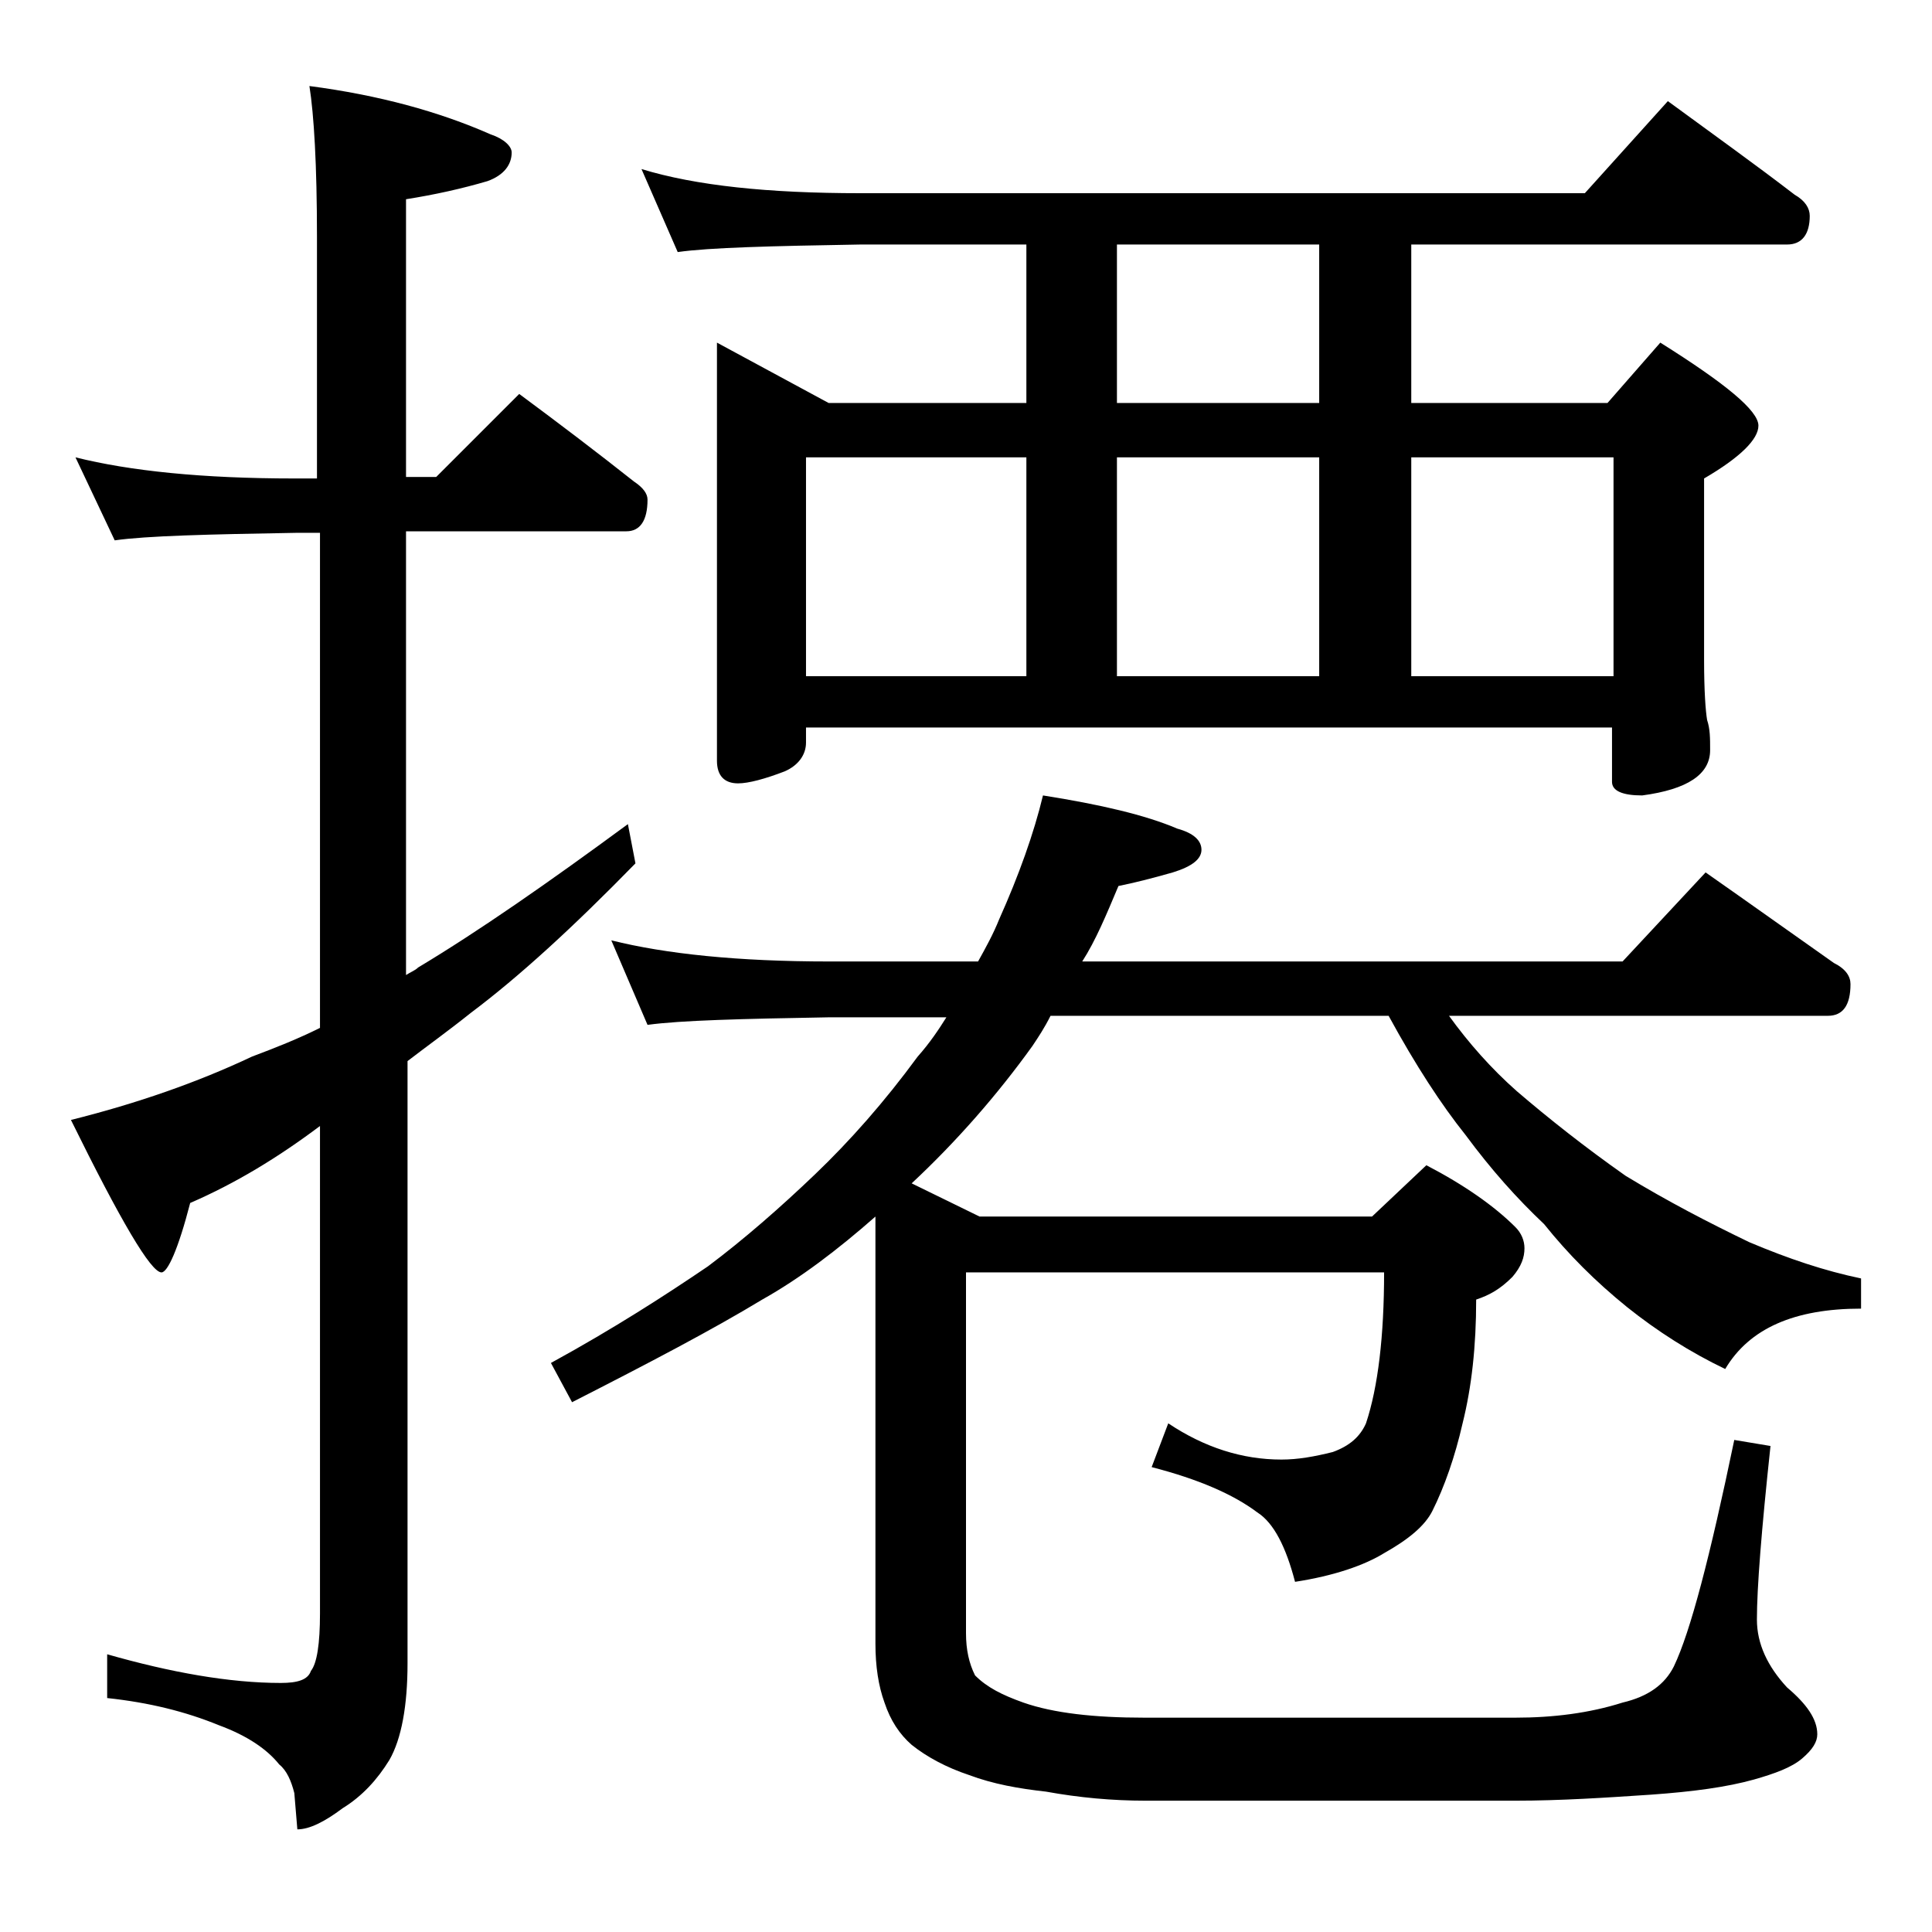
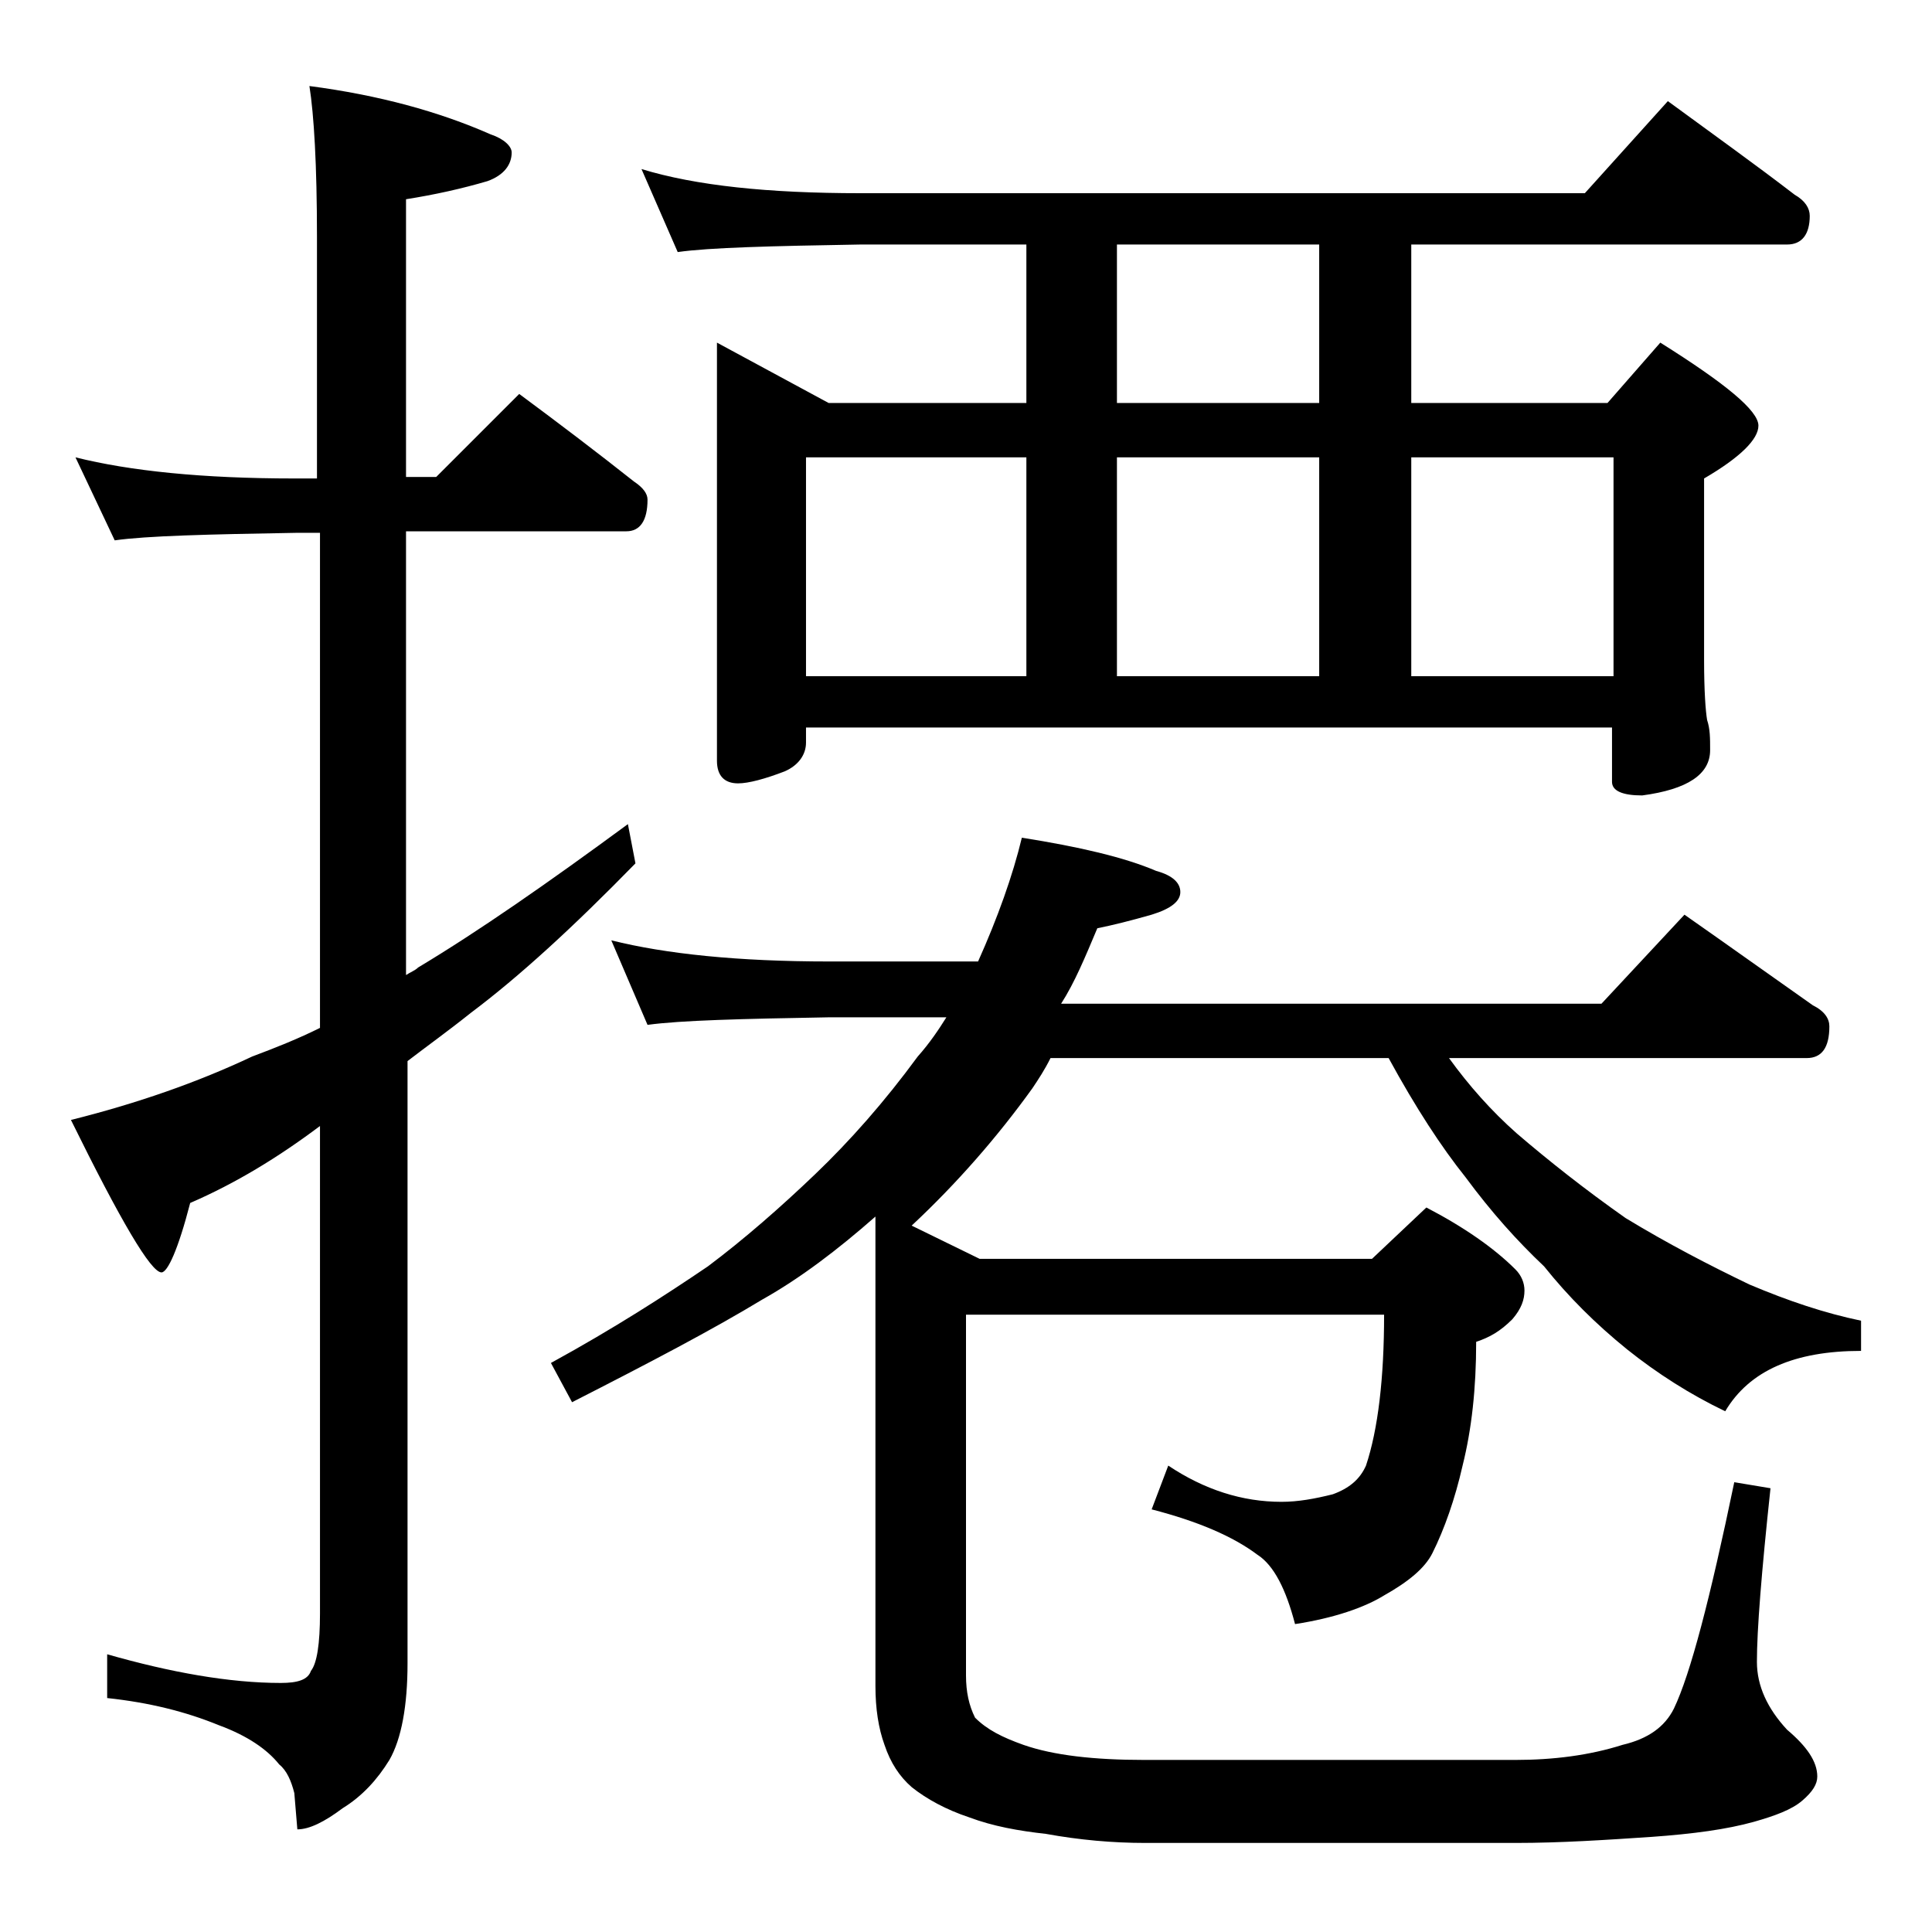
<svg xmlns="http://www.w3.org/2000/svg" version="1.1" id="Layer_1" x="0px" y="0px" viewBox="0 0 128 128" enable-background="new 0 0 128 128" xml:space="preserve">
-   <path d="M5,30.3c3.6,0.9,8.4,1.4,14.5,1.4H21v-16c0-4.8-0.2-8.1-0.5-10c4.6,0.6,8.6,1.7,12,3.2c0.9,0.3,1.4,0.8,1.4,1.2  c0,0.8-0.5,1.5-1.6,1.9c-1.7,0.5-3.5,0.9-5.4,1.2v18.4h2l5.5-5.5c2.7,2,5.2,3.9,7.6,5.8c0.6,0.4,0.9,0.8,0.9,1.2  c0,1.4-0.5,2.1-1.4,2.1H26.9v29.4c0.3-0.2,0.6-0.3,0.8-0.5c4-2.4,8.6-5.6,13.9-9.5l0.5,2.6c-4.1,4.2-7.7,7.5-10.9,9.9  c-1.5,1.2-2.9,2.2-4.2,3.2v39.9c0,2.8-0.4,5-1.2,6.4c-0.8,1.3-1.8,2.4-3.1,3.2c-1.2,0.9-2.2,1.4-3,1.4l-0.2-2.4  c-0.2-0.8-0.5-1.5-1-1.9c-0.8-1-2.1-1.9-4-2.6c-2.2-0.9-4.6-1.5-7.4-1.8v-2.9c4.2,1.2,8.1,1.9,11.5,1.9c1.1,0,1.8-0.2,2-0.8  c0.4-0.5,0.6-1.8,0.6-3.8V74.6c-2.8,2.1-5.6,3.8-8.6,5.1c-0.8,3.1-1.5,4.6-1.9,4.6c-0.7,0-2.7-3.4-6-10.1c4.4-1.1,8.4-2.5,12-4.2  c1.6-0.6,3.1-1.2,4.5-1.9V35.3h-1.5c-5.9,0.1-10,0.2-12.1,0.5L5,30.3z M40.5,62.3c3.6,0.9,8.4,1.4,14.4,1.4h9.9  c0.5-0.9,1-1.8,1.4-2.8c1.3-2.9,2.3-5.7,2.9-8.2c3.8,0.6,6.8,1.3,8.9,2.2c1.1,0.3,1.6,0.8,1.6,1.4c0,0.6-0.6,1.1-1.9,1.5  c-1.4,0.4-2.6,0.7-3.6,0.9c-0.8,1.9-1.5,3.6-2.4,5h35.8l5.5-5.9c3,2.1,5.8,4.1,8.5,6c0.8,0.4,1.1,0.9,1.1,1.4c0,1.4-0.5,2.1-1.5,2.1  H96c1.3,1.8,2.8,3.5,4.5,5c2.1,1.8,4.5,3.7,7.2,5.6c2.8,1.7,5.5,3.1,8.2,4.4c2.6,1.1,5,1.9,7.4,2.4v2c-4.4,0-7.4,1.3-9,4  c-2.3-1.1-4.5-2.5-6.5-4.1c-2.1-1.7-3.9-3.5-5.5-5.5c-1.8-1.7-3.5-3.6-5.2-5.9c-1.6-2-3.3-4.6-5.1-7.9H69.6c-0.4,0.8-0.8,1.4-1.2,2  c-2.3,3.2-5,6.3-8,9.1l4.5,2.2h26l3.6-3.4c2.5,1.3,4.5,2.7,5.9,4.1c0.4,0.4,0.6,0.9,0.6,1.4c0,0.6-0.2,1.2-0.8,1.9  c-0.8,0.8-1.5,1.2-2.4,1.5c0,3.1-0.3,5.8-0.9,8.2c-0.5,2.2-1.2,4.2-2,5.8c-0.5,1-1.6,1.9-3.2,2.8c-1.3,0.8-3.3,1.5-5.9,1.9  c-0.6-2.3-1.4-3.9-2.5-4.6c-1.6-1.2-3.9-2.2-7-3l1.1-2.9c2.4,1.6,4.9,2.4,7.5,2.4c1.1,0,2.2-0.2,3.4-0.5c1.1-0.4,1.8-1,2.2-1.9  c0.8-2.4,1.2-5.8,1.2-10H64v23.9c0,1.1,0.2,2,0.6,2.8c0.8,0.8,1.8,1.3,3.2,1.8c2,0.7,4.7,1,8,1h24.6c2.5,0,4.9-0.3,7.1-1  c1.7-0.4,2.8-1.2,3.4-2.4c1.1-2.3,2.4-7.3,4-15l2.4,0.4c-0.6,5.6-0.9,9.4-0.9,11.5c0,1.6,0.7,3.1,2,4.5c1.3,1.1,2,2.1,2,3.1  c0,0.5-0.3,1-1,1.6c-0.7,0.6-1.8,1-3.2,1.4c-1.8,0.5-4,0.8-6.8,1c-3,0.2-6,0.4-9,0.4H75.9c-2.2,0-4.4-0.2-6.6-0.6  c-1.8-0.2-3.5-0.5-5.1-1.1c-1.5-0.5-2.8-1.2-3.8-2c-0.8-0.7-1.4-1.6-1.8-2.8c-0.4-1.1-0.6-2.4-0.6-3.9V80.6c-2.5,2.2-5,4.1-7.5,5.5  c-3.3,2-7.5,4.2-12.6,6.8l-1.4-2.6c4.2-2.3,7.6-4.5,10.4-6.4c2.4-1.8,4.8-3.9,7.1-6.1c2.3-2.2,4.6-4.8,6.8-7.8  c0.8-0.9,1.4-1.8,1.9-2.6h-7.8c-5.8,0.1-9.8,0.2-12,0.5L40.5,62.3z M42.5,11.2c3.6,1.1,8.4,1.6,14.5,1.6h48l5.5-6.1  c3,2.2,5.8,4.2,8.4,6.2c0.7,0.4,1,0.9,1,1.4c0,1.2-0.5,1.9-1.5,1.9H93.5v10.5h13l3.5-4c4.3,2.7,6.5,4.5,6.5,5.5  c0,0.9-1.2,2.1-3.6,3.5v12c0,2.1,0.1,3.4,0.2,4c0.2,0.6,0.2,1.2,0.2,2c0,1.6-1.5,2.6-4.5,3c-1.3,0-2-0.3-2-0.9v-3.6H53.4v1  c0,0.8-0.5,1.5-1.4,1.9c-1.3,0.5-2.4,0.8-3.1,0.8c-0.9,0-1.4-0.5-1.4-1.5V22.7l7.4,4H68V16.2H57c-5.9,0.1-10,0.2-12.1,0.5L42.5,11.2  z M53.4,30.3v14.5H68V30.3H53.4z M74,16.2v10.5h13.4V16.2H74z M74,30.3v14.5h13.4V30.3H74z M106.9,44.8V30.3H93.5v14.5H106.9z" />
+   <path d="M5,30.3c3.6,0.9,8.4,1.4,14.5,1.4H21v-16c0-4.8-0.2-8.1-0.5-10c4.6,0.6,8.6,1.7,12,3.2c0.9,0.3,1.4,0.8,1.4,1.2  c0,0.8-0.5,1.5-1.6,1.9c-1.7,0.5-3.5,0.9-5.4,1.2v18.4h2l5.5-5.5c2.7,2,5.2,3.9,7.6,5.8c0.6,0.4,0.9,0.8,0.9,1.2  c0,1.4-0.5,2.1-1.4,2.1H26.9v29.4c0.3-0.2,0.6-0.3,0.8-0.5c4-2.4,8.6-5.6,13.9-9.5l0.5,2.6c-4.1,4.2-7.7,7.5-10.9,9.9  c-1.5,1.2-2.9,2.2-4.2,3.2v39.9c0,2.8-0.4,5-1.2,6.4c-0.8,1.3-1.8,2.4-3.1,3.2c-1.2,0.9-2.2,1.4-3,1.4l-0.2-2.4  c-0.2-0.8-0.5-1.5-1-1.9c-0.8-1-2.1-1.9-4-2.6c-2.2-0.9-4.6-1.5-7.4-1.8v-2.9c4.2,1.2,8.1,1.9,11.5,1.9c1.1,0,1.8-0.2,2-0.8  c0.4-0.5,0.6-1.8,0.6-3.8V74.6c-2.8,2.1-5.6,3.8-8.6,5.1c-0.8,3.1-1.5,4.6-1.9,4.6c-0.7,0-2.7-3.4-6-10.1c4.4-1.1,8.4-2.5,12-4.2  c1.6-0.6,3.1-1.2,4.5-1.9V35.3h-1.5c-5.9,0.1-10,0.2-12.1,0.5L5,30.3z M40.5,62.3c3.6,0.9,8.4,1.4,14.4,1.4h9.9  c1.3-2.9,2.3-5.7,2.9-8.2c3.8,0.6,6.8,1.3,8.9,2.2c1.1,0.3,1.6,0.8,1.6,1.4c0,0.6-0.6,1.1-1.9,1.5  c-1.4,0.4-2.6,0.7-3.6,0.9c-0.8,1.9-1.5,3.6-2.4,5h35.8l5.5-5.9c3,2.1,5.8,4.1,8.5,6c0.8,0.4,1.1,0.9,1.1,1.4c0,1.4-0.5,2.1-1.5,2.1  H96c1.3,1.8,2.8,3.5,4.5,5c2.1,1.8,4.5,3.7,7.2,5.6c2.8,1.7,5.5,3.1,8.2,4.4c2.6,1.1,5,1.9,7.4,2.4v2c-4.4,0-7.4,1.3-9,4  c-2.3-1.1-4.5-2.5-6.5-4.1c-2.1-1.7-3.9-3.5-5.5-5.5c-1.8-1.7-3.5-3.6-5.2-5.9c-1.6-2-3.3-4.6-5.1-7.9H69.6c-0.4,0.8-0.8,1.4-1.2,2  c-2.3,3.2-5,6.3-8,9.1l4.5,2.2h26l3.6-3.4c2.5,1.3,4.5,2.7,5.9,4.1c0.4,0.4,0.6,0.9,0.6,1.4c0,0.6-0.2,1.2-0.8,1.9  c-0.8,0.8-1.5,1.2-2.4,1.5c0,3.1-0.3,5.8-0.9,8.2c-0.5,2.2-1.2,4.2-2,5.8c-0.5,1-1.6,1.9-3.2,2.8c-1.3,0.8-3.3,1.5-5.9,1.9  c-0.6-2.3-1.4-3.9-2.5-4.6c-1.6-1.2-3.9-2.2-7-3l1.1-2.9c2.4,1.6,4.9,2.4,7.5,2.4c1.1,0,2.2-0.2,3.4-0.5c1.1-0.4,1.8-1,2.2-1.9  c0.8-2.4,1.2-5.8,1.2-10H64v23.9c0,1.1,0.2,2,0.6,2.8c0.8,0.8,1.8,1.3,3.2,1.8c2,0.7,4.7,1,8,1h24.6c2.5,0,4.9-0.3,7.1-1  c1.7-0.4,2.8-1.2,3.4-2.4c1.1-2.3,2.4-7.3,4-15l2.4,0.4c-0.6,5.6-0.9,9.4-0.9,11.5c0,1.6,0.7,3.1,2,4.5c1.3,1.1,2,2.1,2,3.1  c0,0.5-0.3,1-1,1.6c-0.7,0.6-1.8,1-3.2,1.4c-1.8,0.5-4,0.8-6.8,1c-3,0.2-6,0.4-9,0.4H75.9c-2.2,0-4.4-0.2-6.6-0.6  c-1.8-0.2-3.5-0.5-5.1-1.1c-1.5-0.5-2.8-1.2-3.8-2c-0.8-0.7-1.4-1.6-1.8-2.8c-0.4-1.1-0.6-2.4-0.6-3.9V80.6c-2.5,2.2-5,4.1-7.5,5.5  c-3.3,2-7.5,4.2-12.6,6.8l-1.4-2.6c4.2-2.3,7.6-4.5,10.4-6.4c2.4-1.8,4.8-3.9,7.1-6.1c2.3-2.2,4.6-4.8,6.8-7.8  c0.8-0.9,1.4-1.8,1.9-2.6h-7.8c-5.8,0.1-9.8,0.2-12,0.5L40.5,62.3z M42.5,11.2c3.6,1.1,8.4,1.6,14.5,1.6h48l5.5-6.1  c3,2.2,5.8,4.2,8.4,6.2c0.7,0.4,1,0.9,1,1.4c0,1.2-0.5,1.9-1.5,1.9H93.5v10.5h13l3.5-4c4.3,2.7,6.5,4.5,6.5,5.5  c0,0.9-1.2,2.1-3.6,3.5v12c0,2.1,0.1,3.4,0.2,4c0.2,0.6,0.2,1.2,0.2,2c0,1.6-1.5,2.6-4.5,3c-1.3,0-2-0.3-2-0.9v-3.6H53.4v1  c0,0.8-0.5,1.5-1.4,1.9c-1.3,0.5-2.4,0.8-3.1,0.8c-0.9,0-1.4-0.5-1.4-1.5V22.7l7.4,4H68V16.2H57c-5.9,0.1-10,0.2-12.1,0.5L42.5,11.2  z M53.4,30.3v14.5H68V30.3H53.4z M74,16.2v10.5h13.4V16.2H74z M74,30.3v14.5h13.4V30.3H74z M106.9,44.8V30.3H93.5v14.5H106.9z" />
</svg>